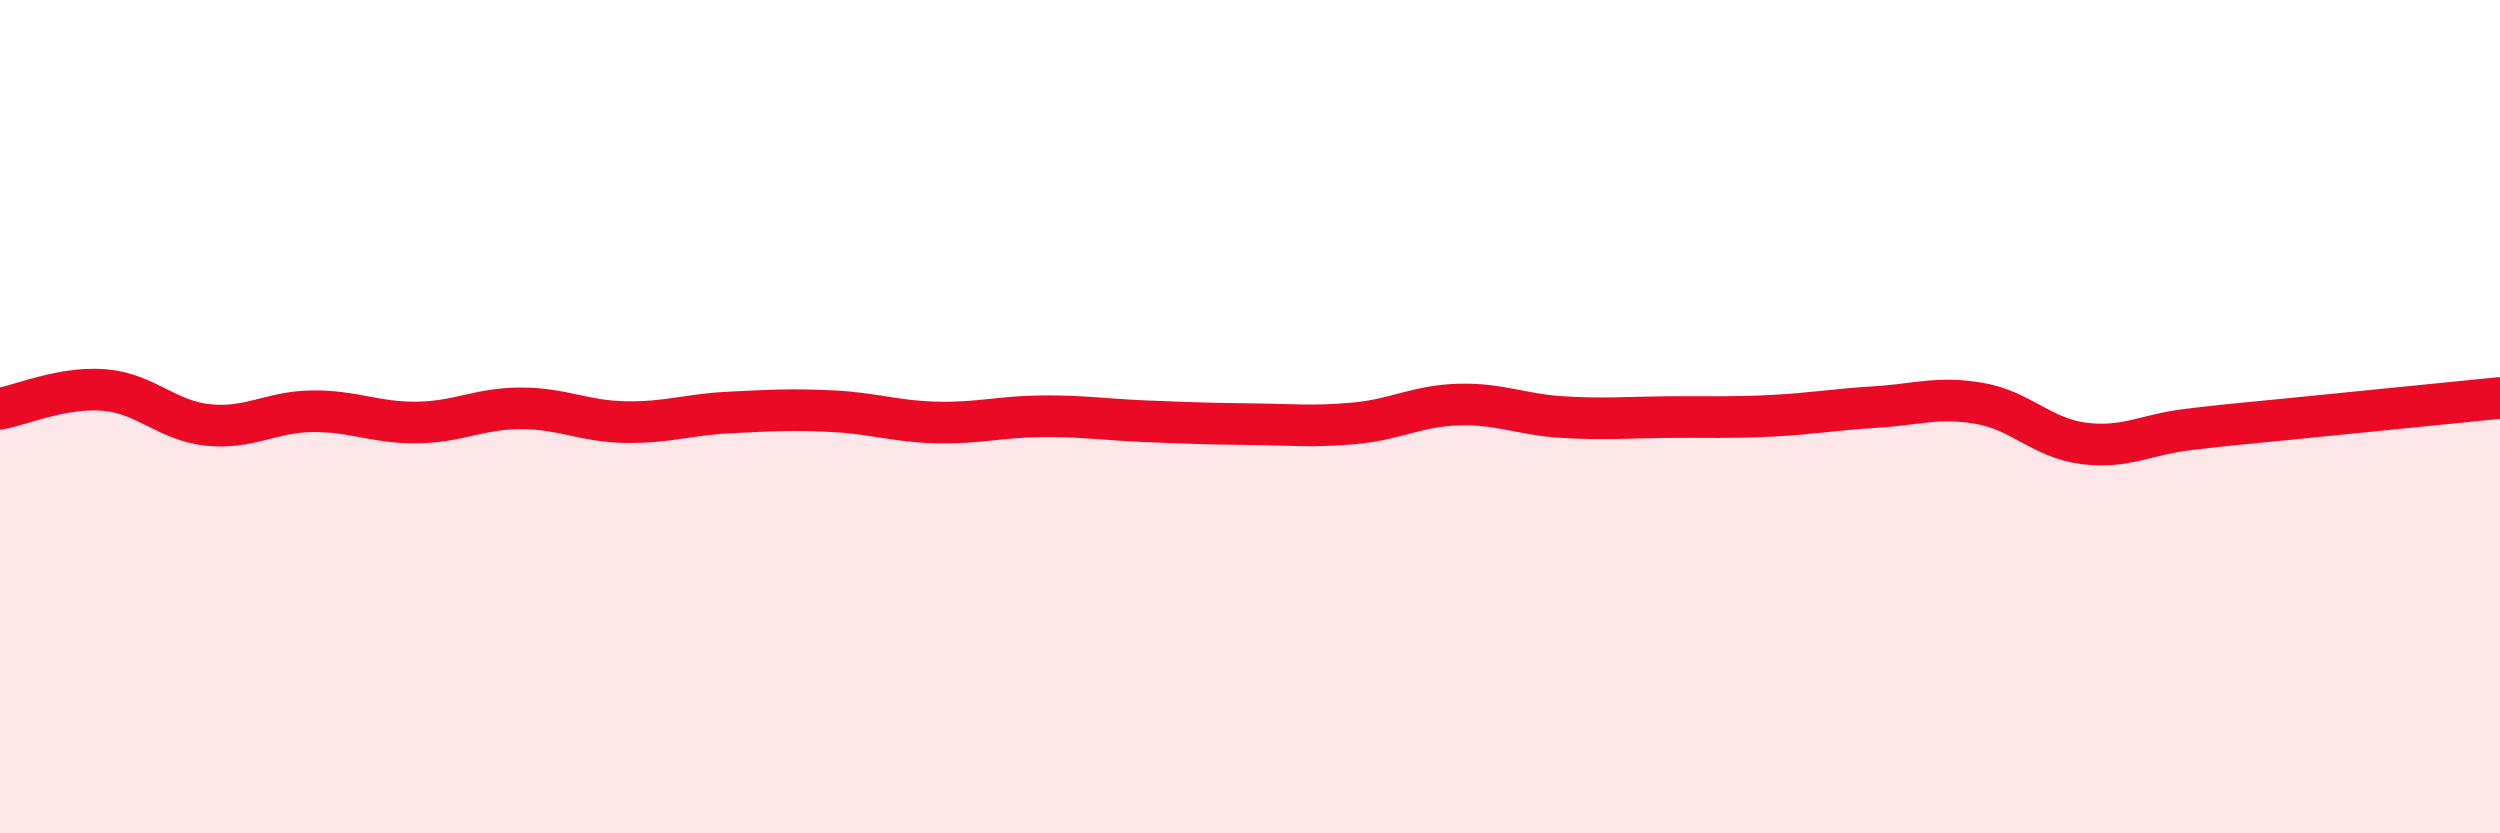
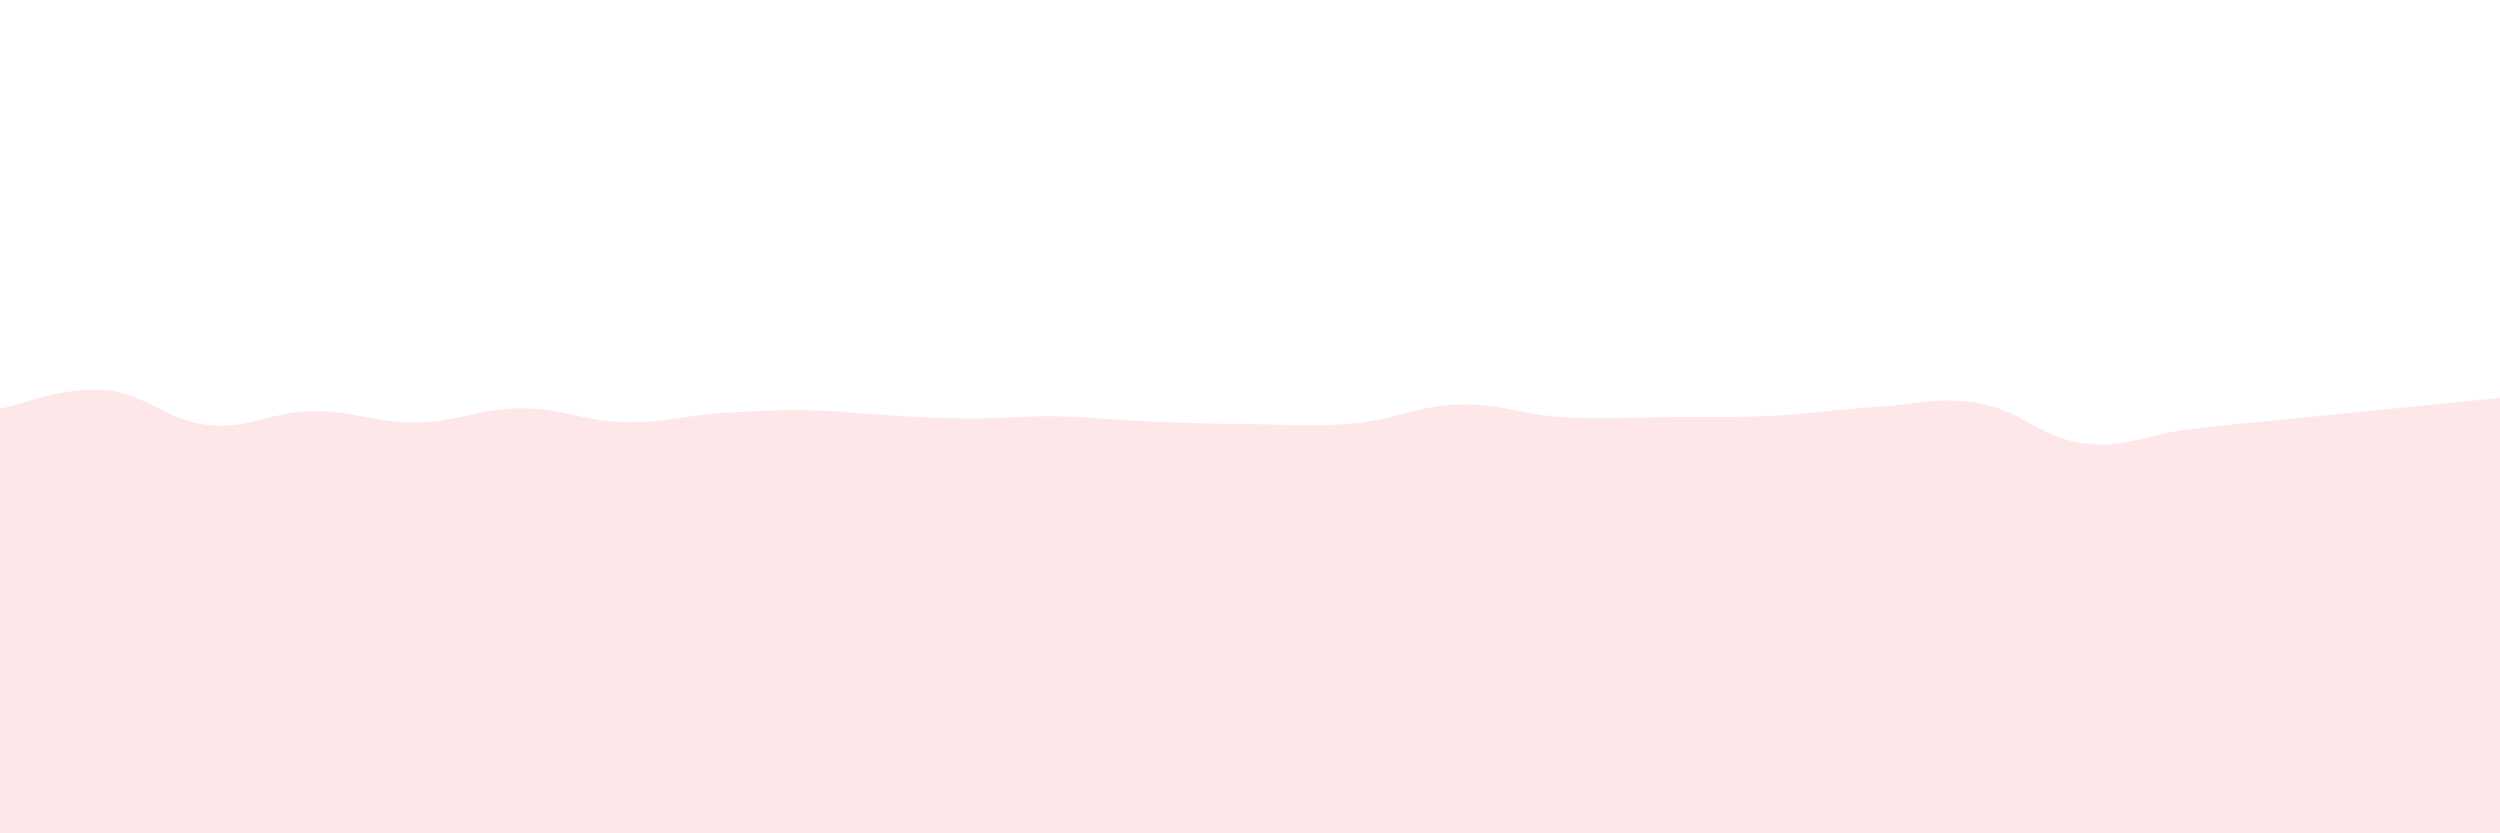
<svg xmlns="http://www.w3.org/2000/svg" width="60" height="20" viewBox="0 0 60 20">
-   <path d="M 0,9.81 C 0.5,9.72 1.5,9.28 2.5,9.36 C 3.5,9.44 4,10.1 5,10.2 C 6,10.3 6.5,9.88 7.5,9.87 C 8.5,9.86 9,10.15 10,10.14 C 11,10.13 11.5,9.8 12.5,9.8 C 13.5,9.8 14,10.11 15,10.13 C 16,10.15 16.5,9.95 17.5,9.9 C 18.5,9.85 19,9.82 20,9.87 C 21,9.92 21.5,10.12 22.5,10.14 C 23.5,10.16 24,10 25,9.99 C 26,9.98 26.5,10.07 27.5,10.11 C 28.5,10.15 29,10.17 30,10.18 C 31,10.19 31.5,10.25 32.5,10.16 C 33.5,10.07 34,9.74 35,9.71 C 36,9.68 36.5,9.95 37.5,10.01 C 38.5,10.07 39,10.02 40,10.01 C 41,10 41.5,10.03 42.5,9.98 C 43.5,9.93 44,9.83 45,9.77 C 46,9.71 46.5,9.51 47.5,9.68 C 48.5,9.85 49,10.51 50,10.64 C 51,10.77 51.5,10.43 52.5,10.31 C 53.5,10.19 53.5,10.2 55,10.05 C 56.5,9.9 59,9.65 60,9.55L60 20L0 20Z" fill="#EB0A25" opacity="0.1" stroke-linecap="round" stroke-linejoin="round" />
-   <path d="M 0,9.81 C 0.5,9.72 1.5,9.28 2.5,9.36 C 3.5,9.44 4,10.1 5,10.2 C 6,10.3 6.5,9.88 7.5,9.87 C 8.5,9.86 9,10.15 10,10.14 C 11,10.13 11.5,9.8 12.5,9.8 C 13.5,9.8 14,10.11 15,10.13 C 16,10.15 16.5,9.95 17.5,9.9 C 18.5,9.85 19,9.82 20,9.87 C 21,9.92 21.5,10.12 22.5,10.14 C 23.5,10.16 24,10 25,9.99 C 26,9.98 26.5,10.07 27.5,10.11 C 28.5,10.15 29,10.17 30,10.18 C 31,10.19 31.5,10.25 32.5,10.16 C 33.5,10.07 34,9.74 35,9.71 C 36,9.68 36.5,9.95 37.5,10.01 C 38.5,10.07 39,10.02 40,10.01 C 41,10 41.5,10.03 42.5,9.98 C 43.5,9.93 44,9.83 45,9.77 C 46,9.71 46.5,9.51 47.5,9.68 C 48.5,9.85 49,10.51 50,10.64 C 51,10.77 51.5,10.43 52.5,10.31 C 53.5,10.19 53.5,10.2 55,10.05 C 56.5,9.9 59,9.65 60,9.55" stroke="#EB0A25" stroke-width="1" fill="none" stroke-linecap="round" stroke-linejoin="round" />
+   <path d="M 0,9.81 C 0.5,9.72 1.5,9.28 2.5,9.36 C 3.5,9.44 4,10.1 5,10.2 C 6,10.3 6.5,9.88 7.5,9.87 C 8.5,9.86 9,10.15 10,10.14 C 11,10.13 11.5,9.8 12.5,9.8 C 13.5,9.8 14,10.11 15,10.13 C 16,10.15 16.5,9.95 17.5,9.9 C 18.5,9.85 19,9.82 20,9.87 C 23.5,10.16 24,10 25,9.99 C 26,9.98 26.5,10.07 27.5,10.11 C 28.5,10.15 29,10.17 30,10.18 C 31,10.19 31.5,10.25 32.5,10.16 C 33.5,10.07 34,9.74 35,9.71 C 36,9.68 36.5,9.95 37.5,10.01 C 38.5,10.07 39,10.02 40,10.01 C 41,10 41.5,10.03 42.5,9.98 C 43.5,9.93 44,9.83 45,9.77 C 46,9.71 46.5,9.51 47.5,9.68 C 48.5,9.85 49,10.51 50,10.64 C 51,10.77 51.5,10.43 52.5,10.31 C 53.5,10.19 53.5,10.2 55,10.05 C 56.5,9.9 59,9.65 60,9.55L60 20L0 20Z" fill="#EB0A25" opacity="0.1" stroke-linecap="round" stroke-linejoin="round" />
</svg>